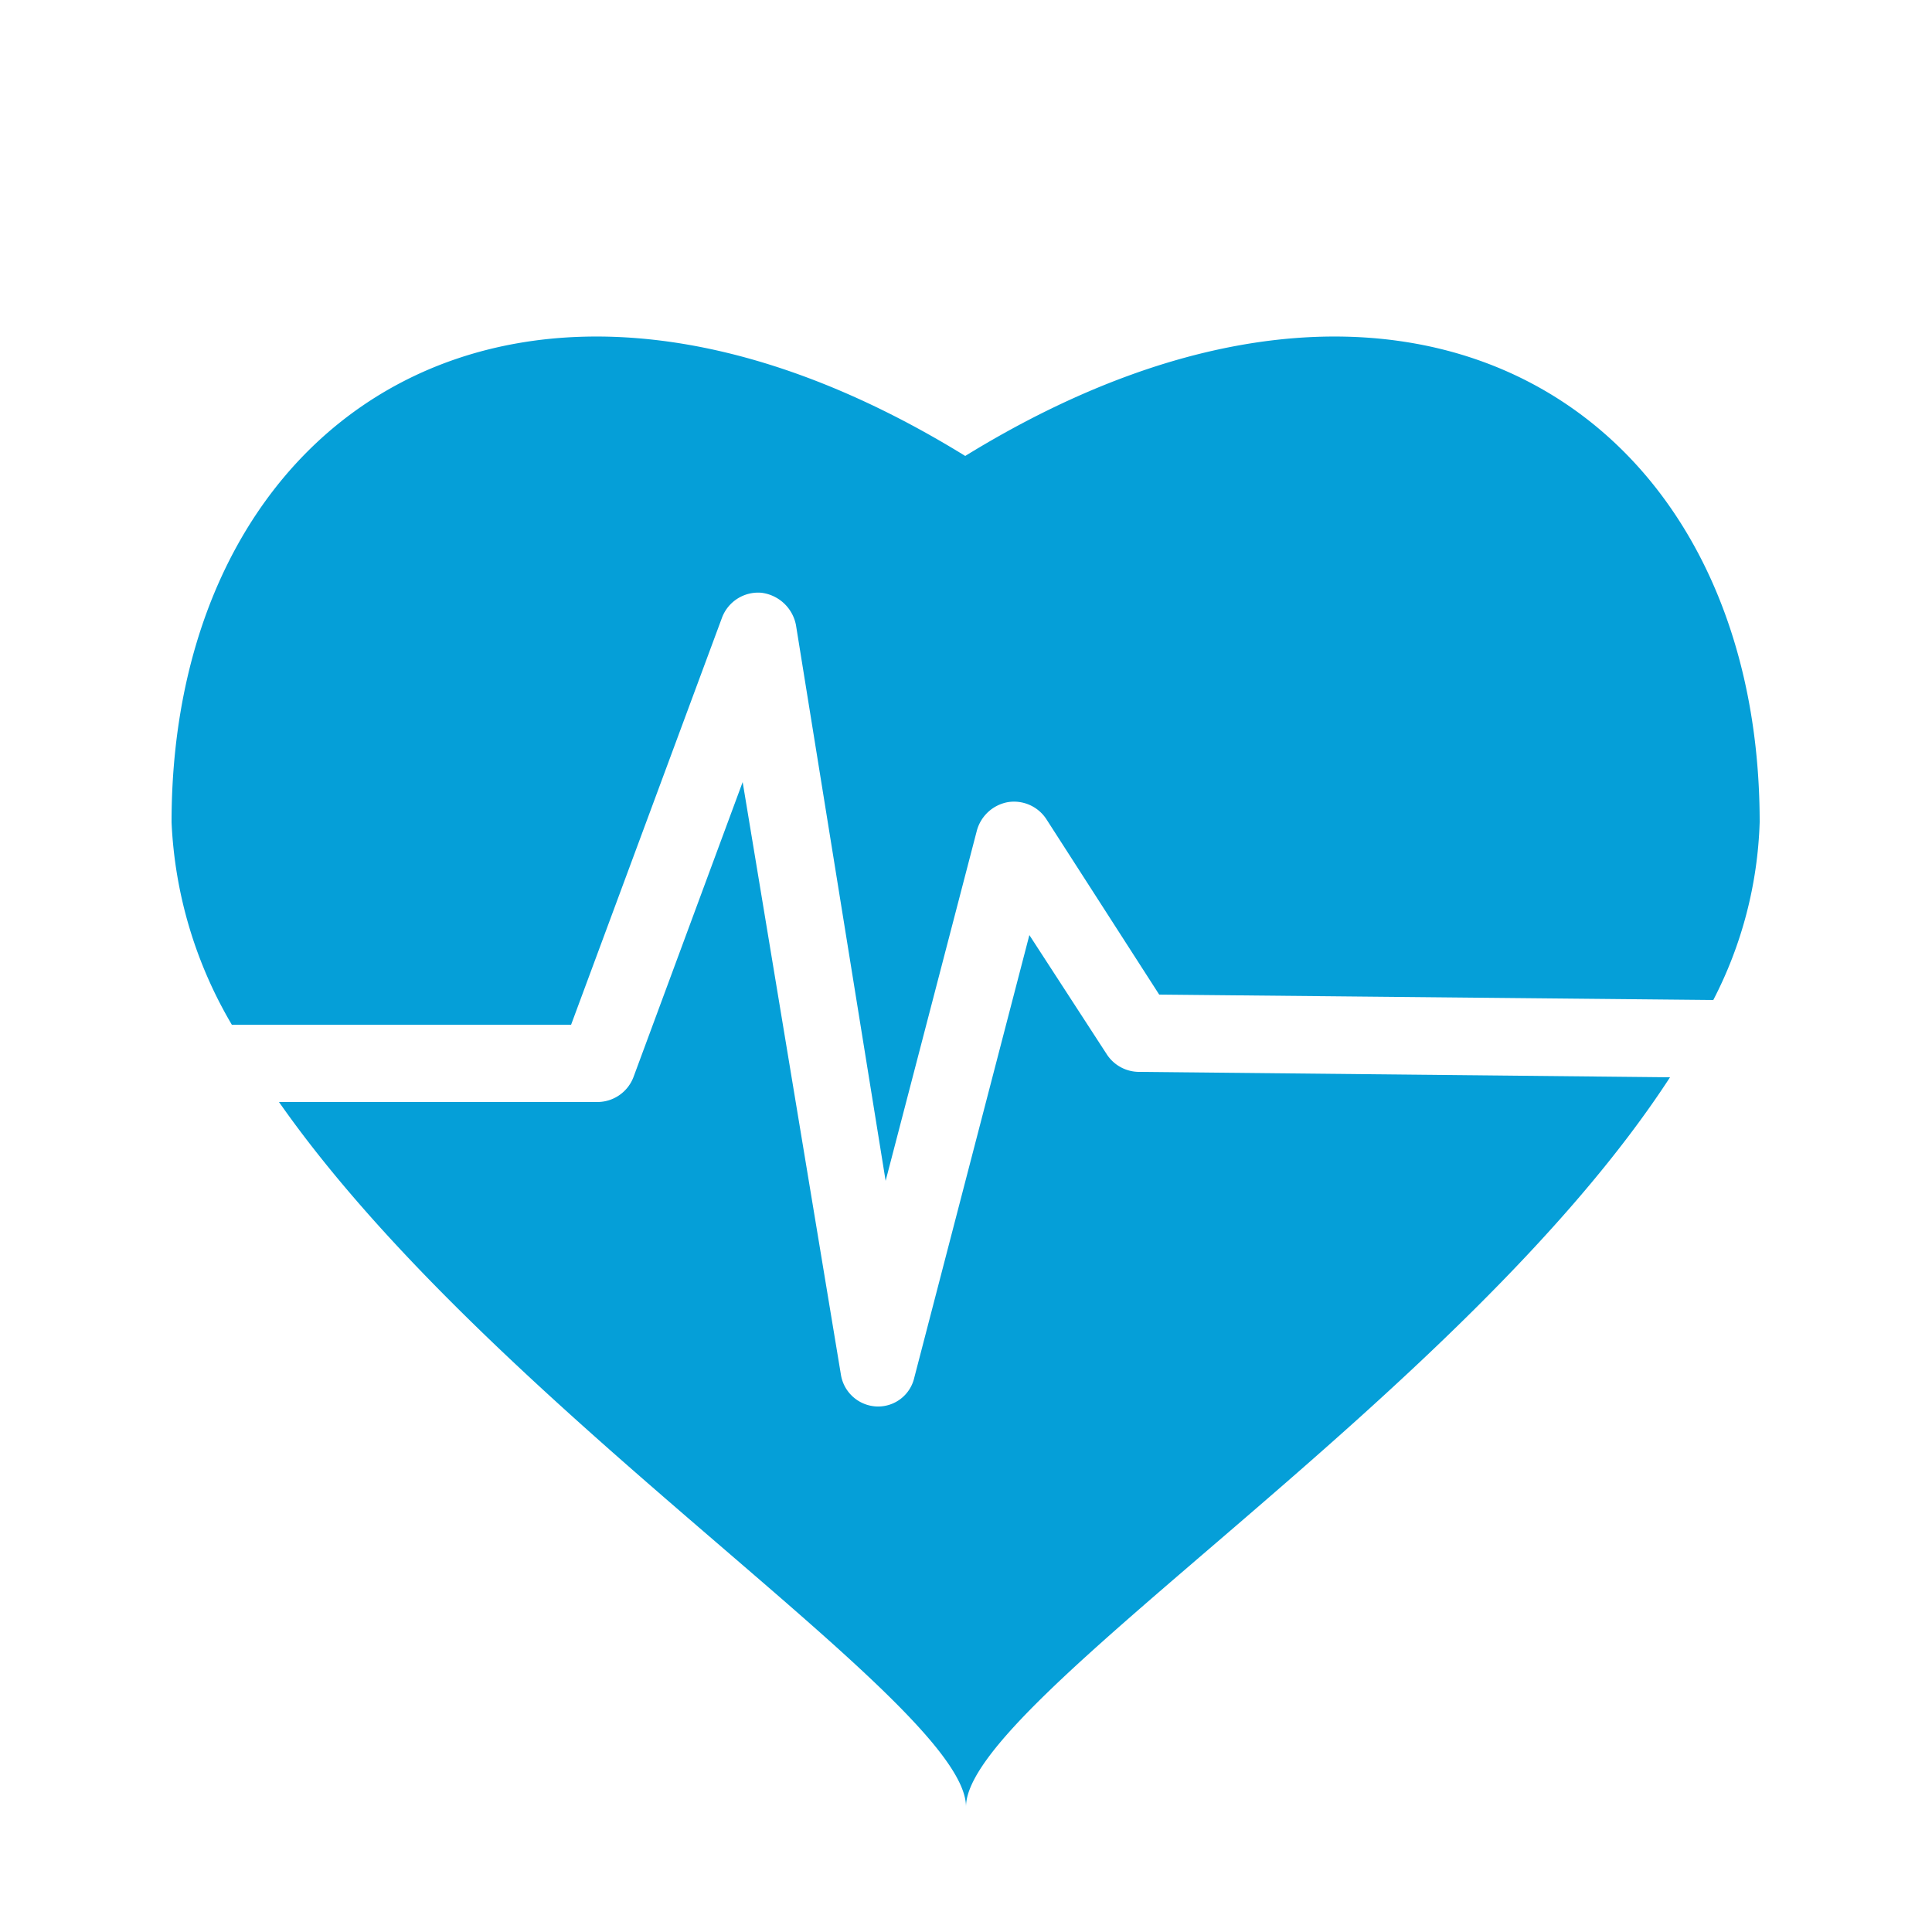
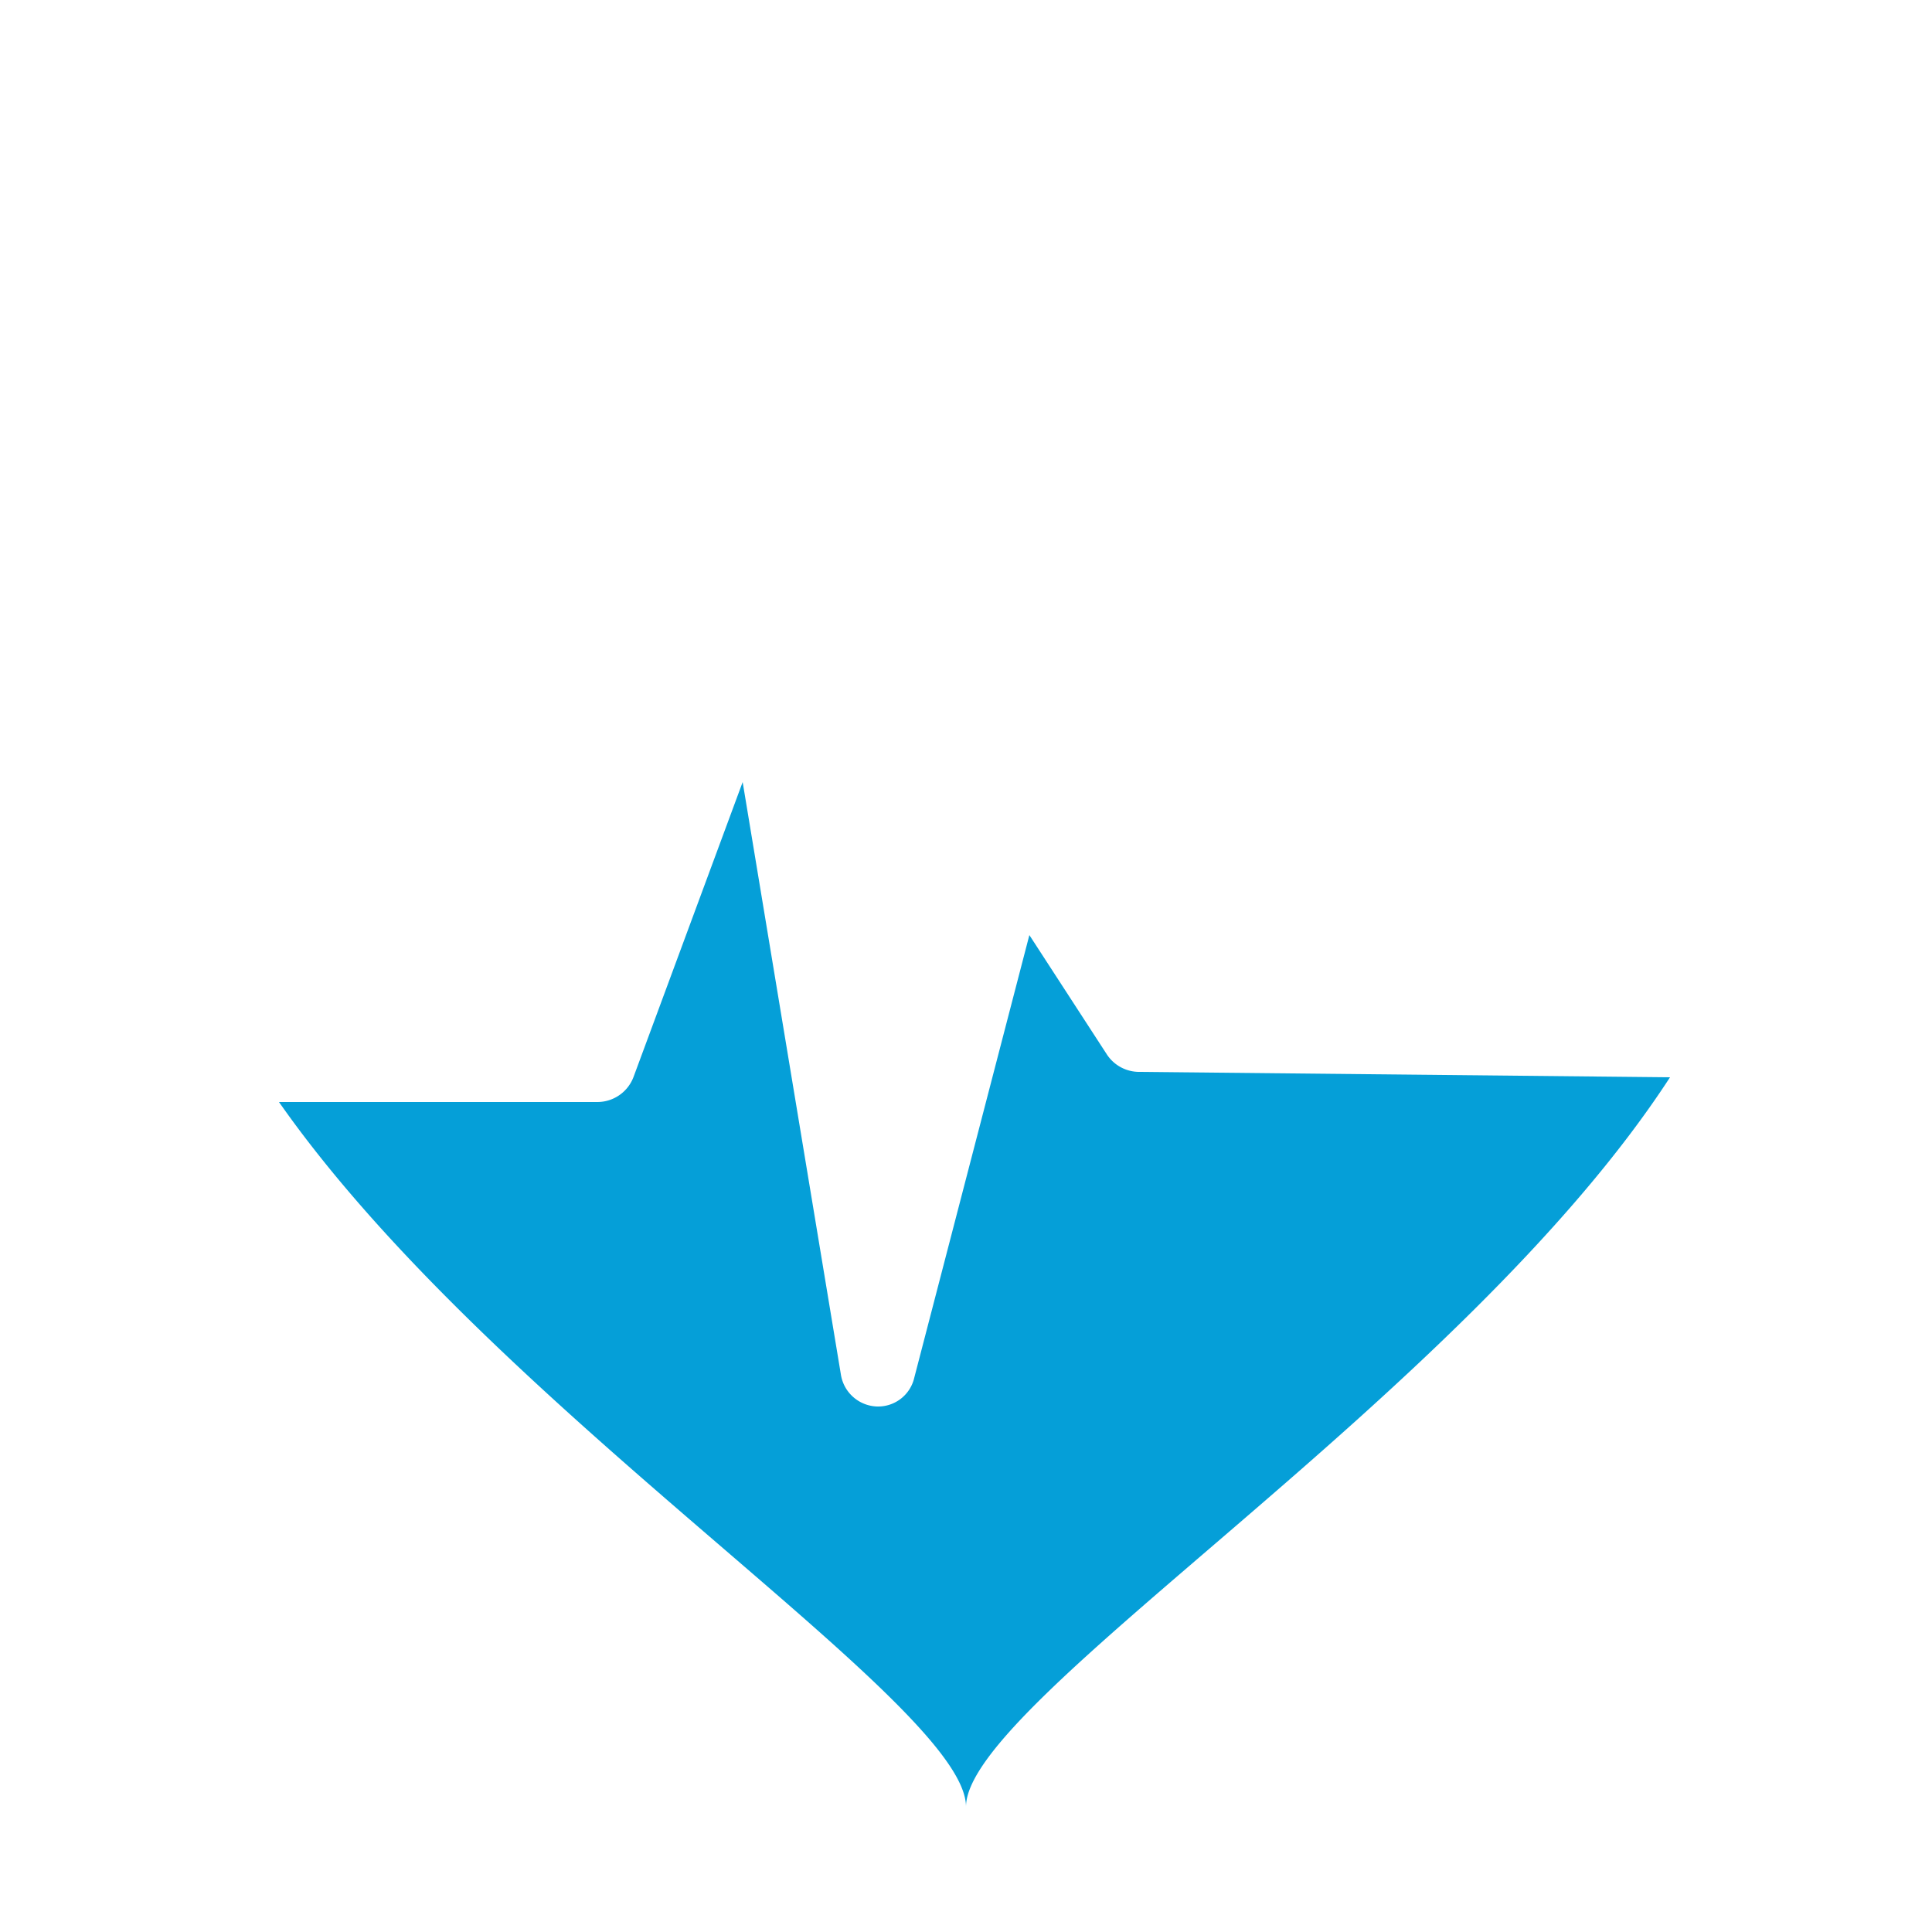
<svg xmlns="http://www.w3.org/2000/svg" height="25" viewBox="0 0 25 25" width="25">
  <g fill="#059fd8">
-     <path d="m7.39 13.26 1.95-5.26a.5.5 0 0 1 .51-.33.52.52 0 0 1 .45.42l1.16 7.19 1.18-4.53a.51.51 0 0 1 .4-.37.5.5 0 0 1 .5.22l1.46 2.27 7.17.07a5.36 5.36 0 0 0 .6-2.3c0-5.31-4.51-8.29-10.28-4.74-5.76-3.55-10.27-.57-10.27 4.74a5.64 5.64 0 0 0 .78 2.62z" />
    <path d="m14.73 13.87a.5.5 0 0 1 -.41-.23l-1-1.54-1.49 5.73a.48.48 0 0 1 -.48.37.49.49 0 0 1 -.47-.42l-1.27-7.66-1.41 3.81a.5.5 0 0 1 -.47.33h-4.12c2.8 4 8.89 7.78 8.89 9.12 0-1.37 6.42-5.3 9.11-9.44z" />
  </g>
</svg>